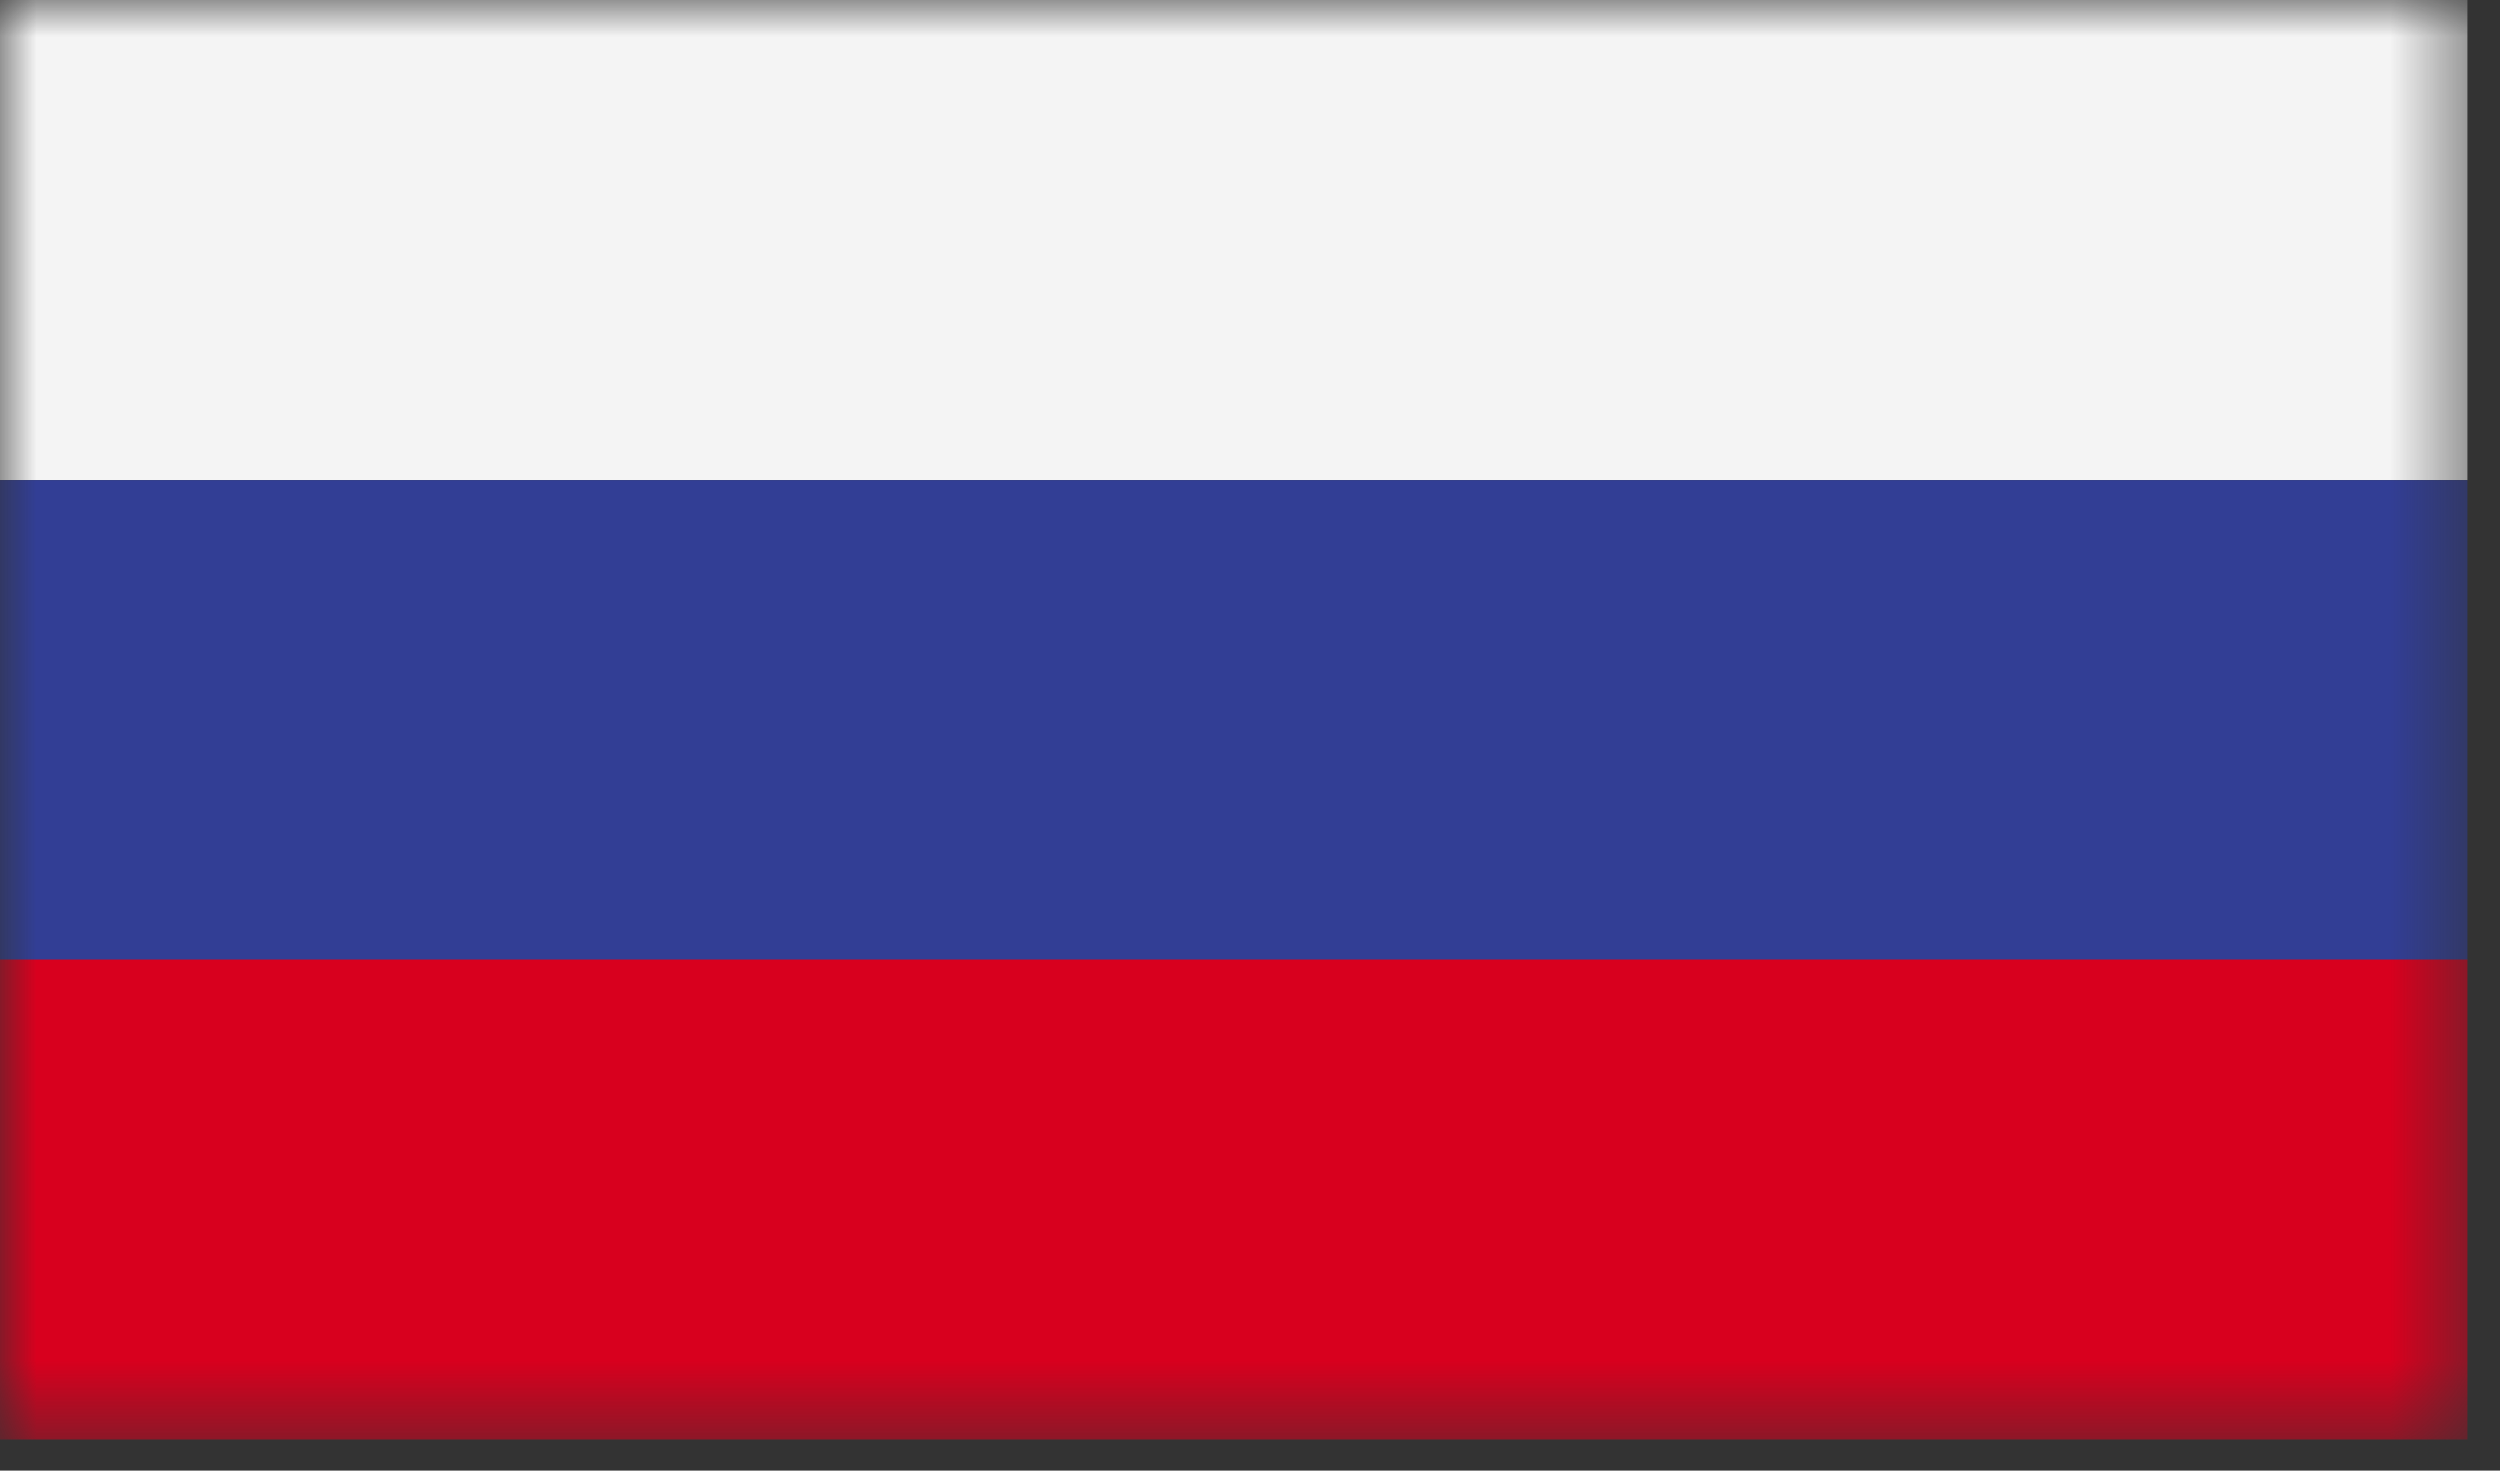
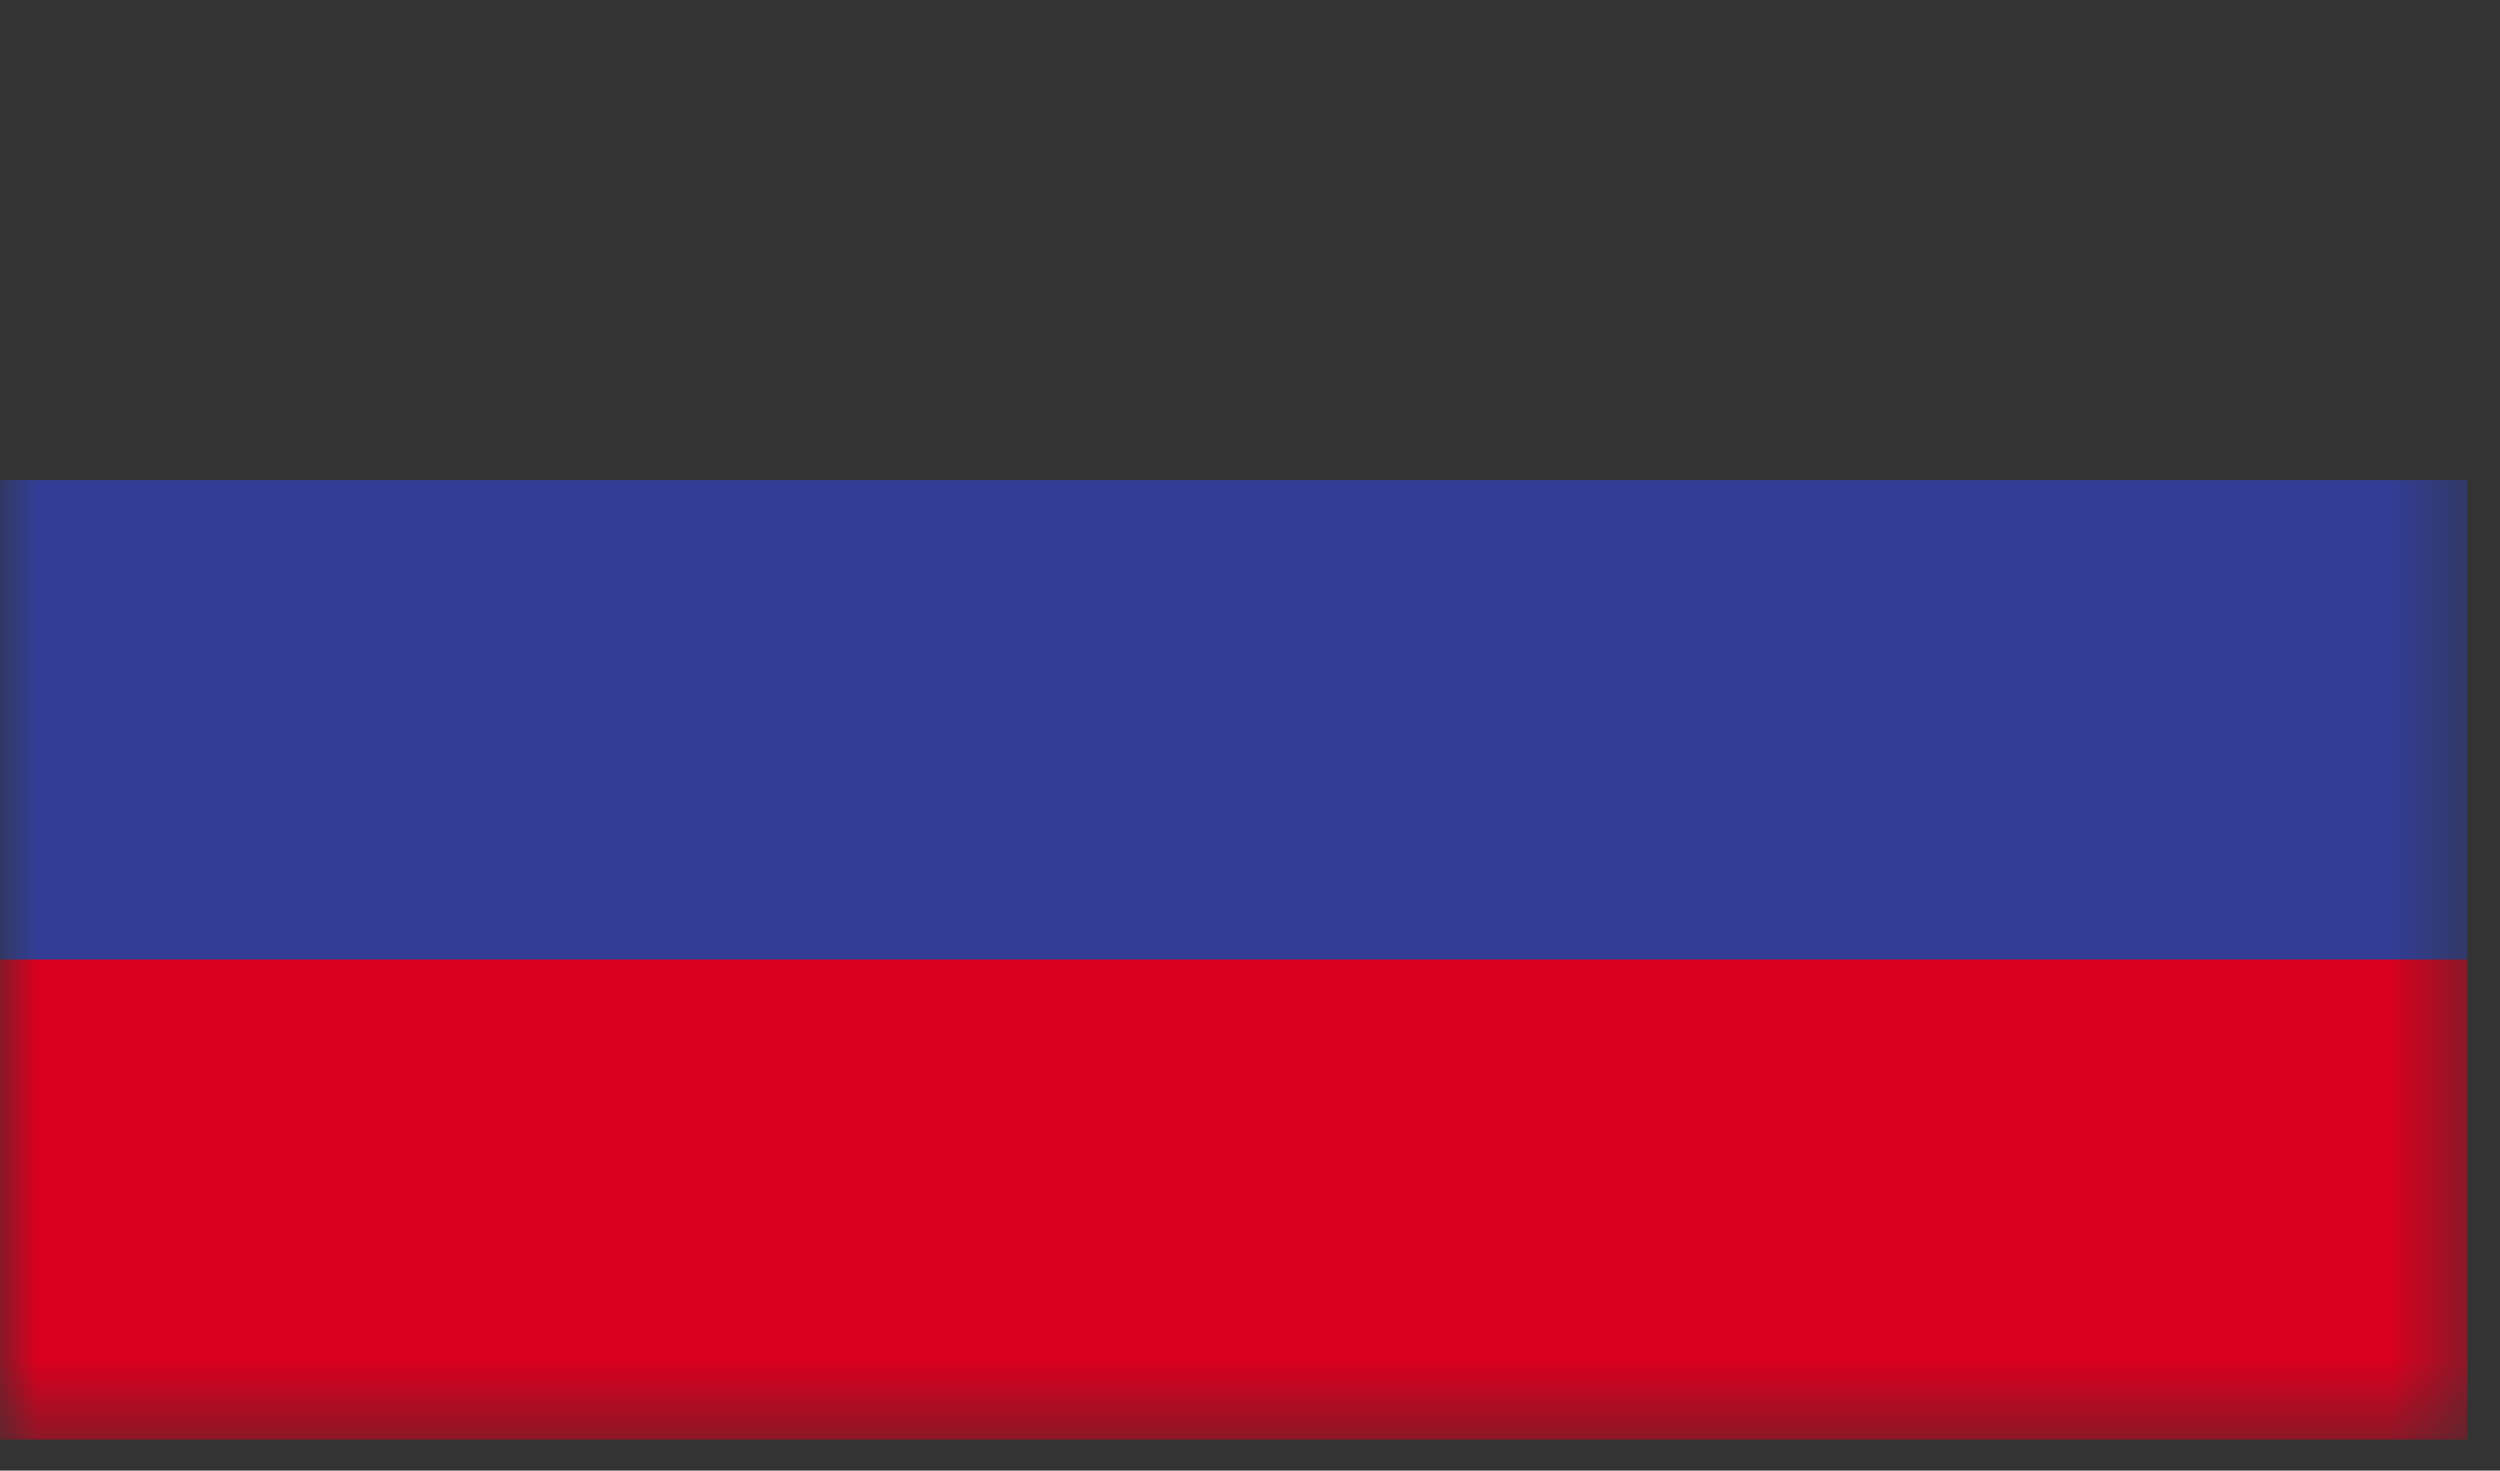
<svg xmlns="http://www.w3.org/2000/svg" width="34" height="20" viewBox="0 0 34 20" fill="none">
  <rect x="0" y="0" width="34" height="20" fill="#333333" stroke="none" />
  <g clip-path="url(#clip0_3001_2732)">
    <mask id="mask0_3001_2732" style="mask-type:luminance" maskUnits="userSpaceOnUse" x="0" y="0" width="34" height="20">
      <path d="M33.56 0H0V19.58H33.56V0Z" fill="white" />
    </mask>
    <g mask="url(#mask0_3001_2732)">
-       <path d="M33.56 0H0V6.53H33.56V0Z" fill="#F4F4F4" />
      <path d="M33.56 6.53H0V13.06H33.56V6.53Z" fill="#323E95" />
      <path d="M33.56 13.05H0V19.58H33.56V13.05Z" fill="#D8001E" />
    </g>
  </g>
  <defs>
    <clipPath id="clip0_3001_2732">
      <rect width="33.56" height="19.58" fill="white" />
    </clipPath>
  </defs>
</svg>